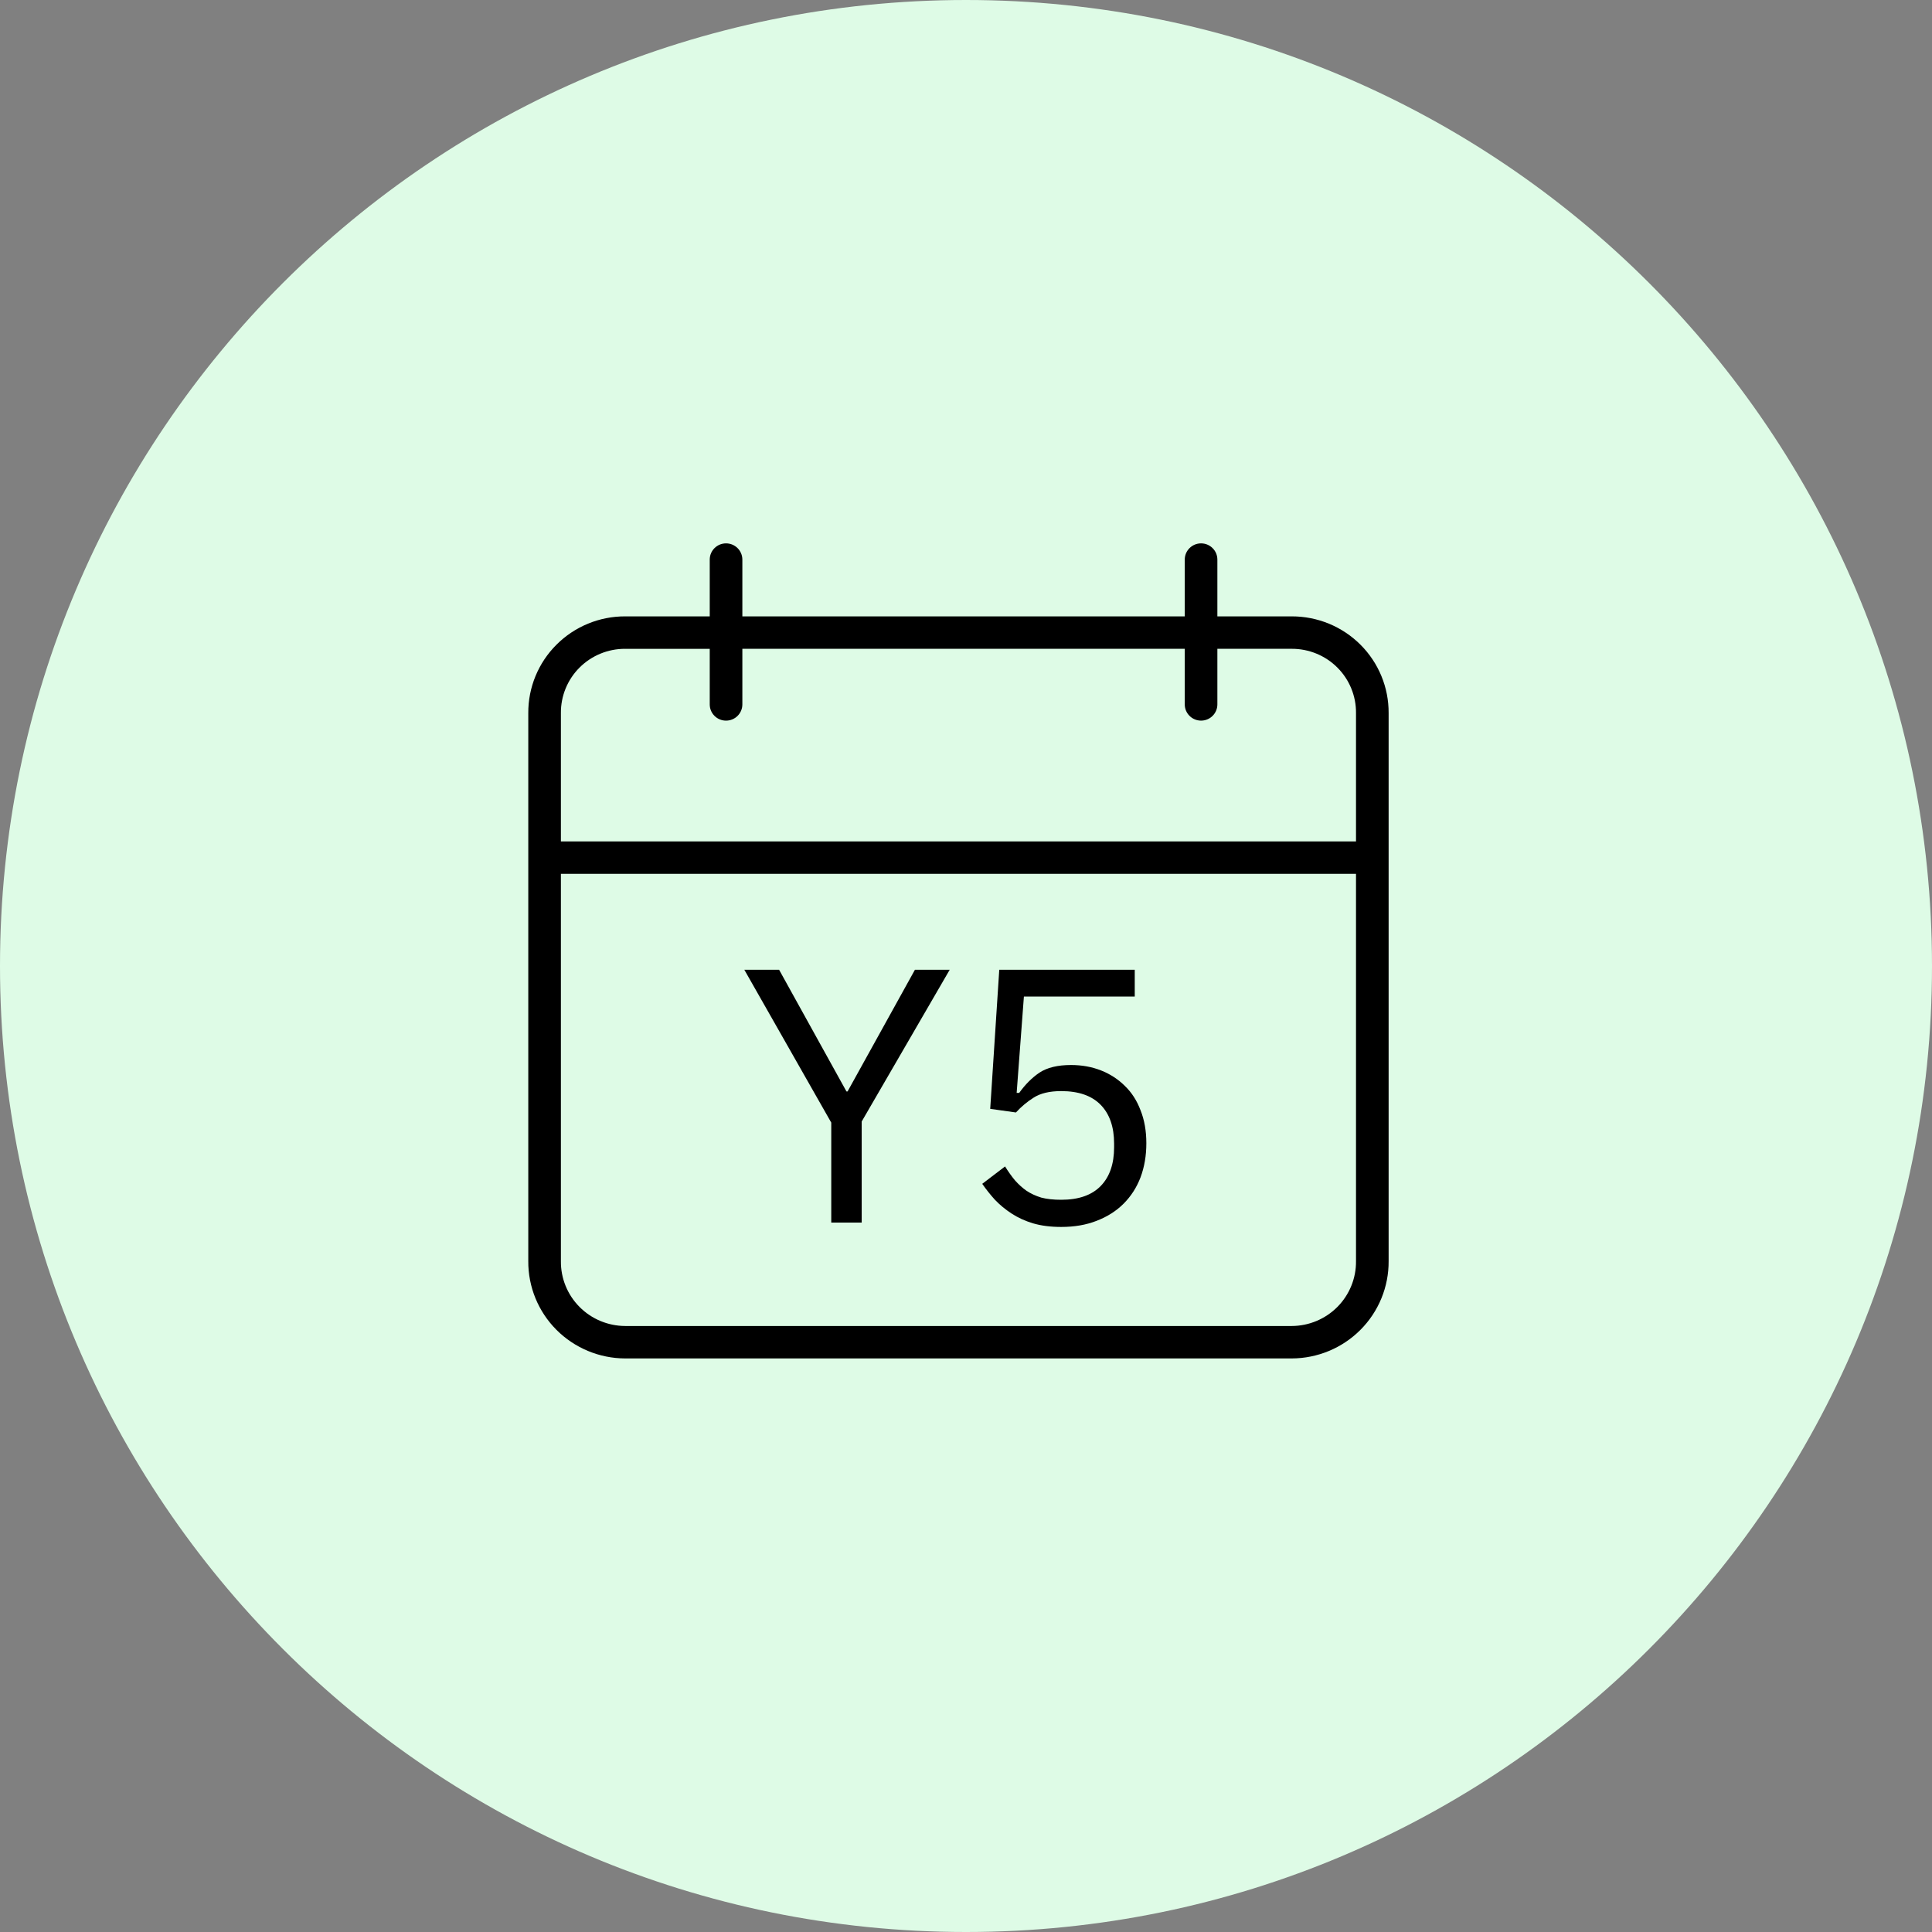
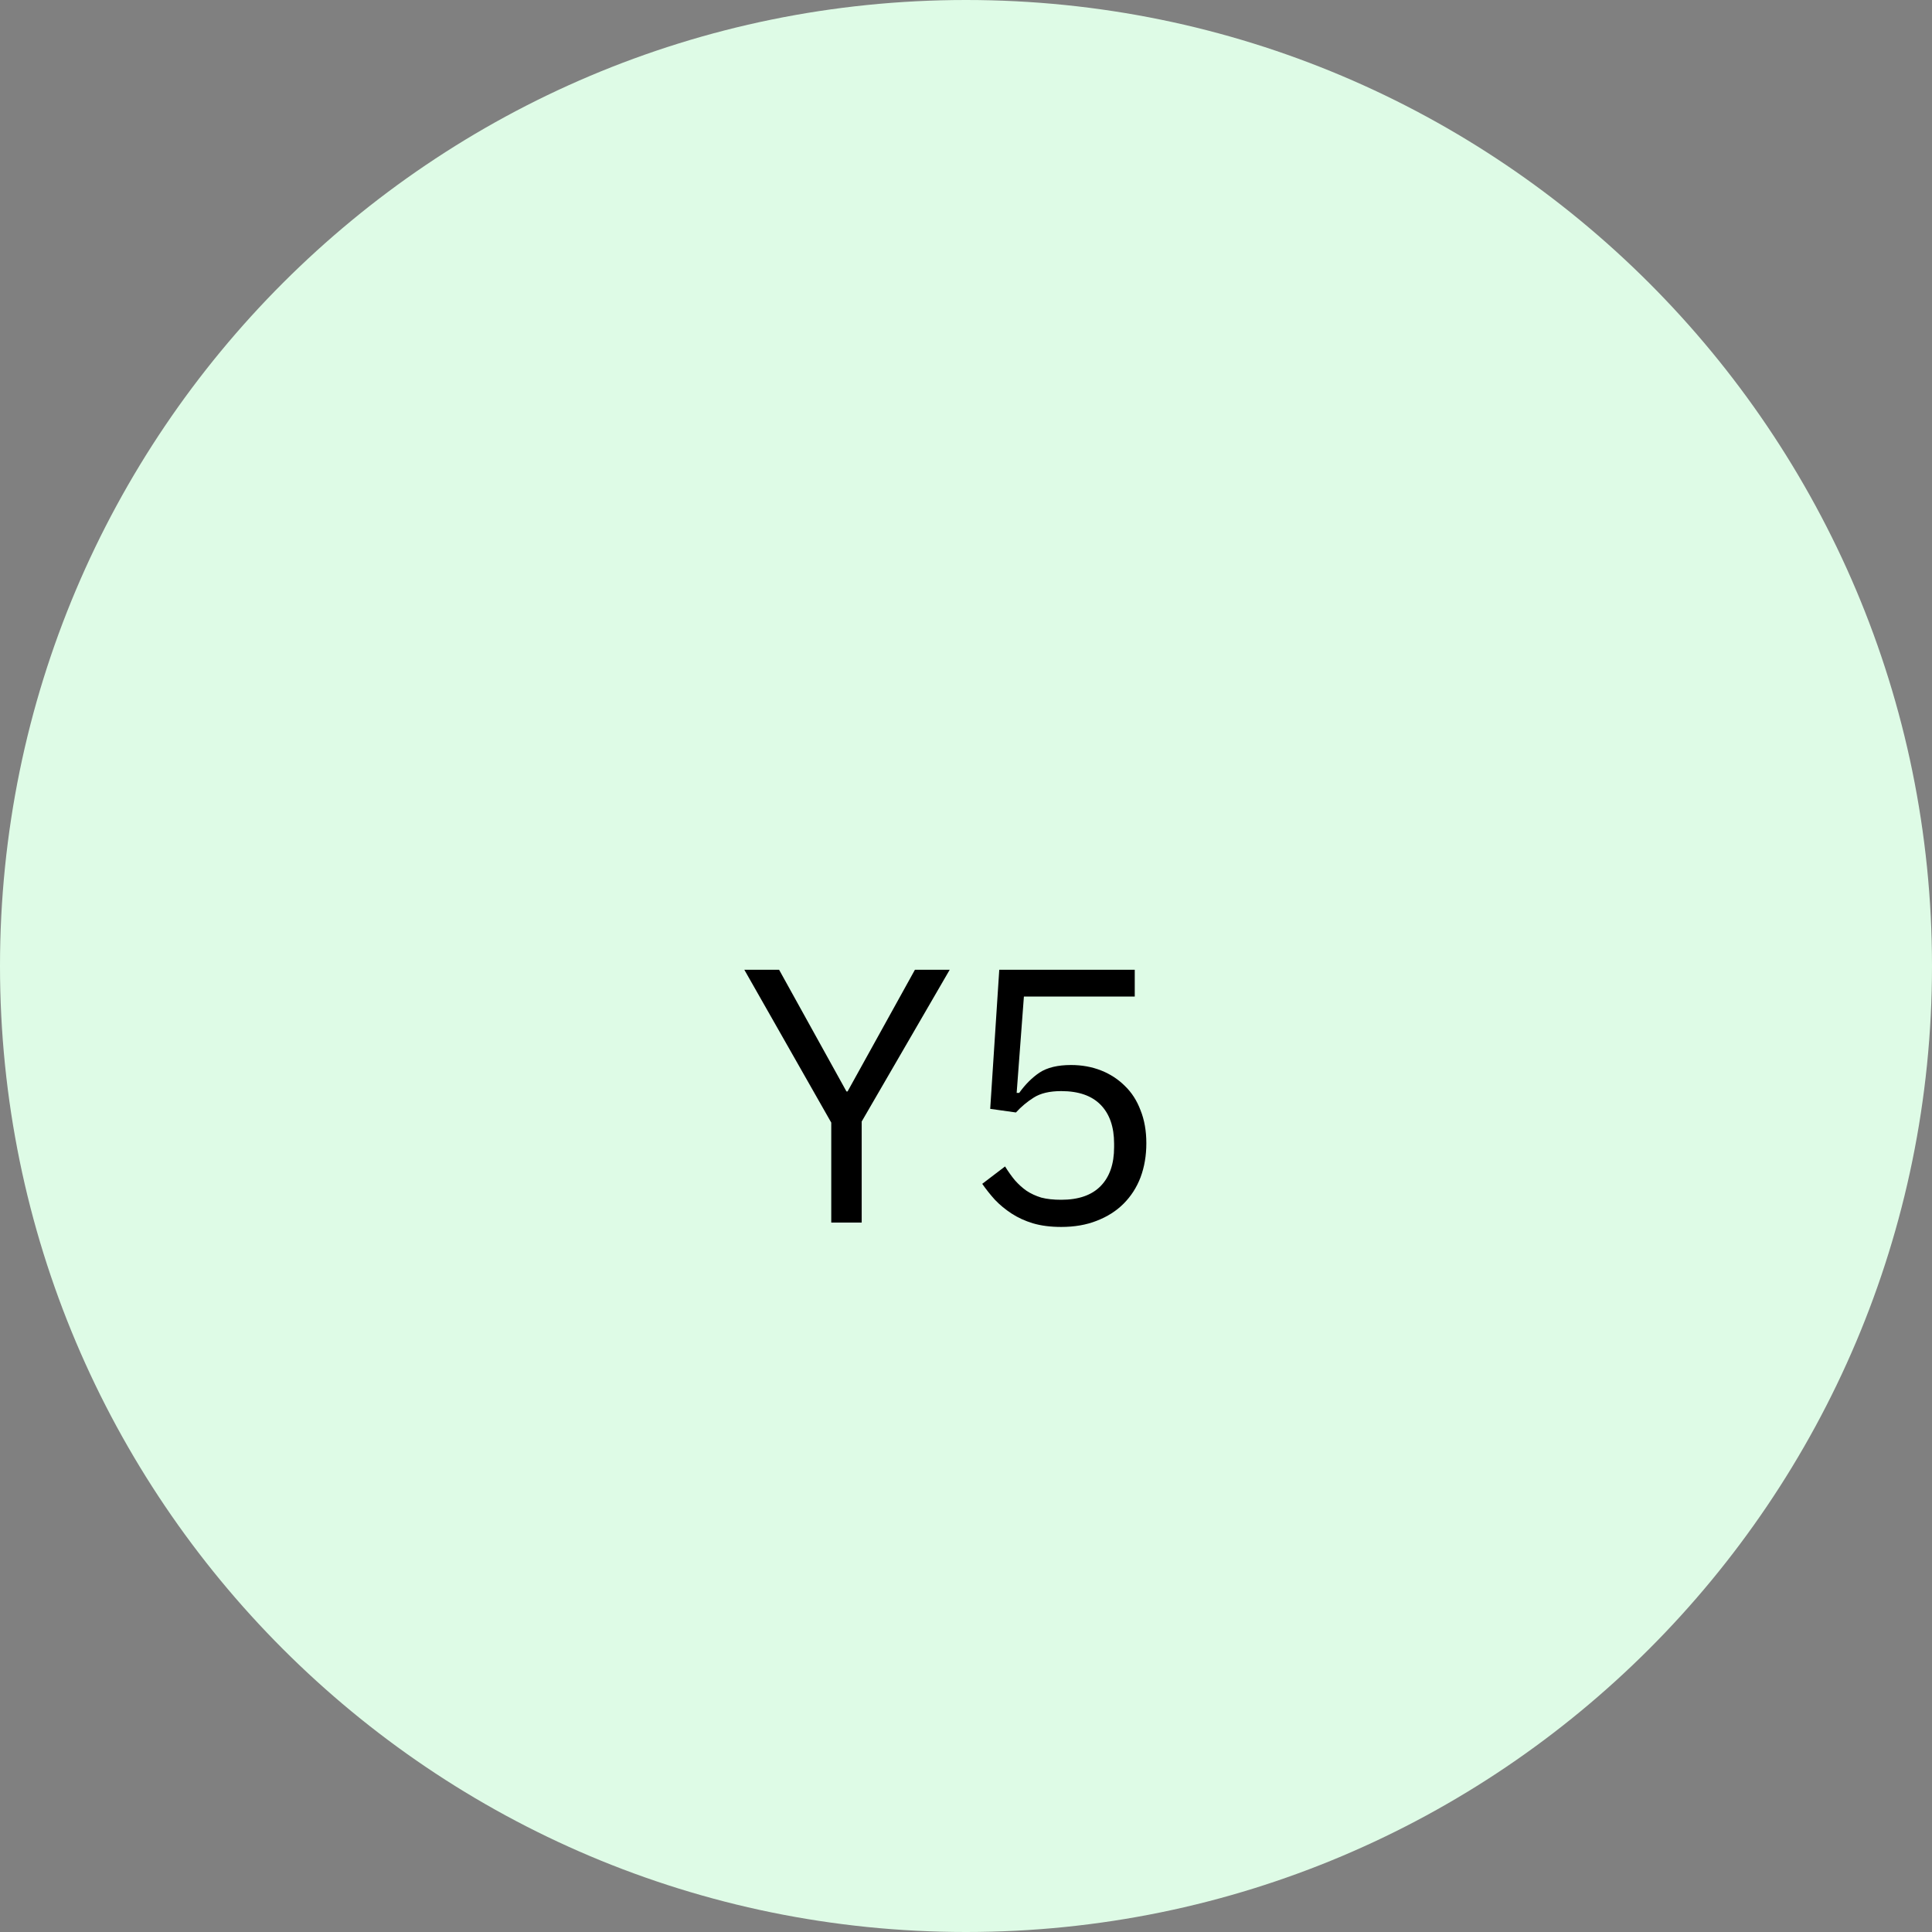
<svg xmlns="http://www.w3.org/2000/svg" width="128" height="128" viewBox="0 0 128 128" fill="none">
  <rect x="0" y="0" width="128" height="128" fill="#808080" stroke="none" />
  <path d="M64 128C99.346 128 128 99.346 128 64C128 28.654 99.346 0 64 0C28.654 0 0 28.654 0 64C0 99.346 28.654 128 64 128Z" fill="#DEFBE6" />
-   <path d="M41.423 90H85.578C87.29 89.996 88.93 89.314 90.136 88.103C91.341 86.893 92.012 85.255 92 83.552V47.245C92.011 45.545 91.338 43.913 90.132 42.71C88.926 41.506 87.286 40.832 85.579 40.836H80.654V37.075C80.654 36.481 80.171 36 79.574 36C78.977 36 78.493 36.481 78.493 37.075V40.836H49.183V37.075C49.183 36.481 48.699 36 48.102 36C47.505 36 47.022 36.481 47.022 37.075V40.836H41.423C39.714 40.83 38.074 41.506 36.87 42.71C35.663 43.913 34.991 45.545 35 47.245V83.552C34.988 85.255 35.659 86.893 36.864 88.103C38.07 89.312 39.71 89.996 41.423 90ZM37.161 47.245C37.151 46.115 37.595 45.028 38.396 44.229C39.197 43.428 40.287 42.981 41.423 42.986H47.022V46.67C47.022 47.263 47.505 47.744 48.102 47.744C48.699 47.744 49.183 47.263 49.183 46.67V42.985H78.493V46.668C78.493 47.262 78.977 47.743 79.574 47.743C80.171 47.743 80.654 47.262 80.654 46.668V42.985H85.578C86.713 42.98 87.803 43.427 88.605 44.228C89.405 45.028 89.85 46.115 89.839 47.243V55.746H37.161V47.245ZM89.839 57.895V83.552C89.851 84.686 89.408 85.777 88.609 86.584C87.808 87.391 86.718 87.847 85.578 87.851H41.423C40.283 87.847 39.191 87.391 38.392 86.584C37.591 85.777 37.149 84.686 37.161 83.552V57.895H89.839Z" fill="black" />
  <path d="M55.073 81V74.376L49.313 64.248H51.617L56.081 72.312H56.153L60.617 64.248H62.921L57.089 74.304V81H55.073ZM75.18 66.024H67.836L67.356 72.408H67.524C67.924 71.848 68.372 71.4 68.868 71.064C69.38 70.728 70.076 70.56 70.956 70.56C71.676 70.56 72.34 70.68 72.948 70.92C73.556 71.16 74.084 71.504 74.532 71.952C74.98 72.384 75.324 72.92 75.564 73.56C75.82 74.2 75.948 74.928 75.948 75.744C75.948 76.56 75.82 77.312 75.564 78C75.308 78.672 74.932 79.256 74.436 79.752C73.956 80.232 73.364 80.608 72.66 80.88C71.972 81.152 71.188 81.288 70.308 81.288C69.604 81.288 68.98 81.208 68.436 81.048C67.908 80.888 67.436 80.672 67.02 80.4C66.604 80.128 66.236 79.824 65.916 79.488C65.612 79.152 65.332 78.8 65.076 78.432L66.588 77.28C66.796 77.616 67.012 77.92 67.236 78.192C67.476 78.464 67.732 78.696 68.004 78.888C68.292 79.08 68.62 79.232 68.988 79.344C69.356 79.44 69.796 79.488 70.308 79.488C71.46 79.488 72.332 79.184 72.924 78.576C73.516 77.968 73.812 77.112 73.812 76.008V75.768C73.812 74.664 73.516 73.808 72.924 73.2C72.332 72.592 71.46 72.288 70.308 72.288C69.54 72.288 68.932 72.432 68.484 72.72C68.052 72.992 67.66 73.32 67.308 73.704L65.604 73.464L66.204 64.248H75.18V66.024Z" fill="black" />
</svg>